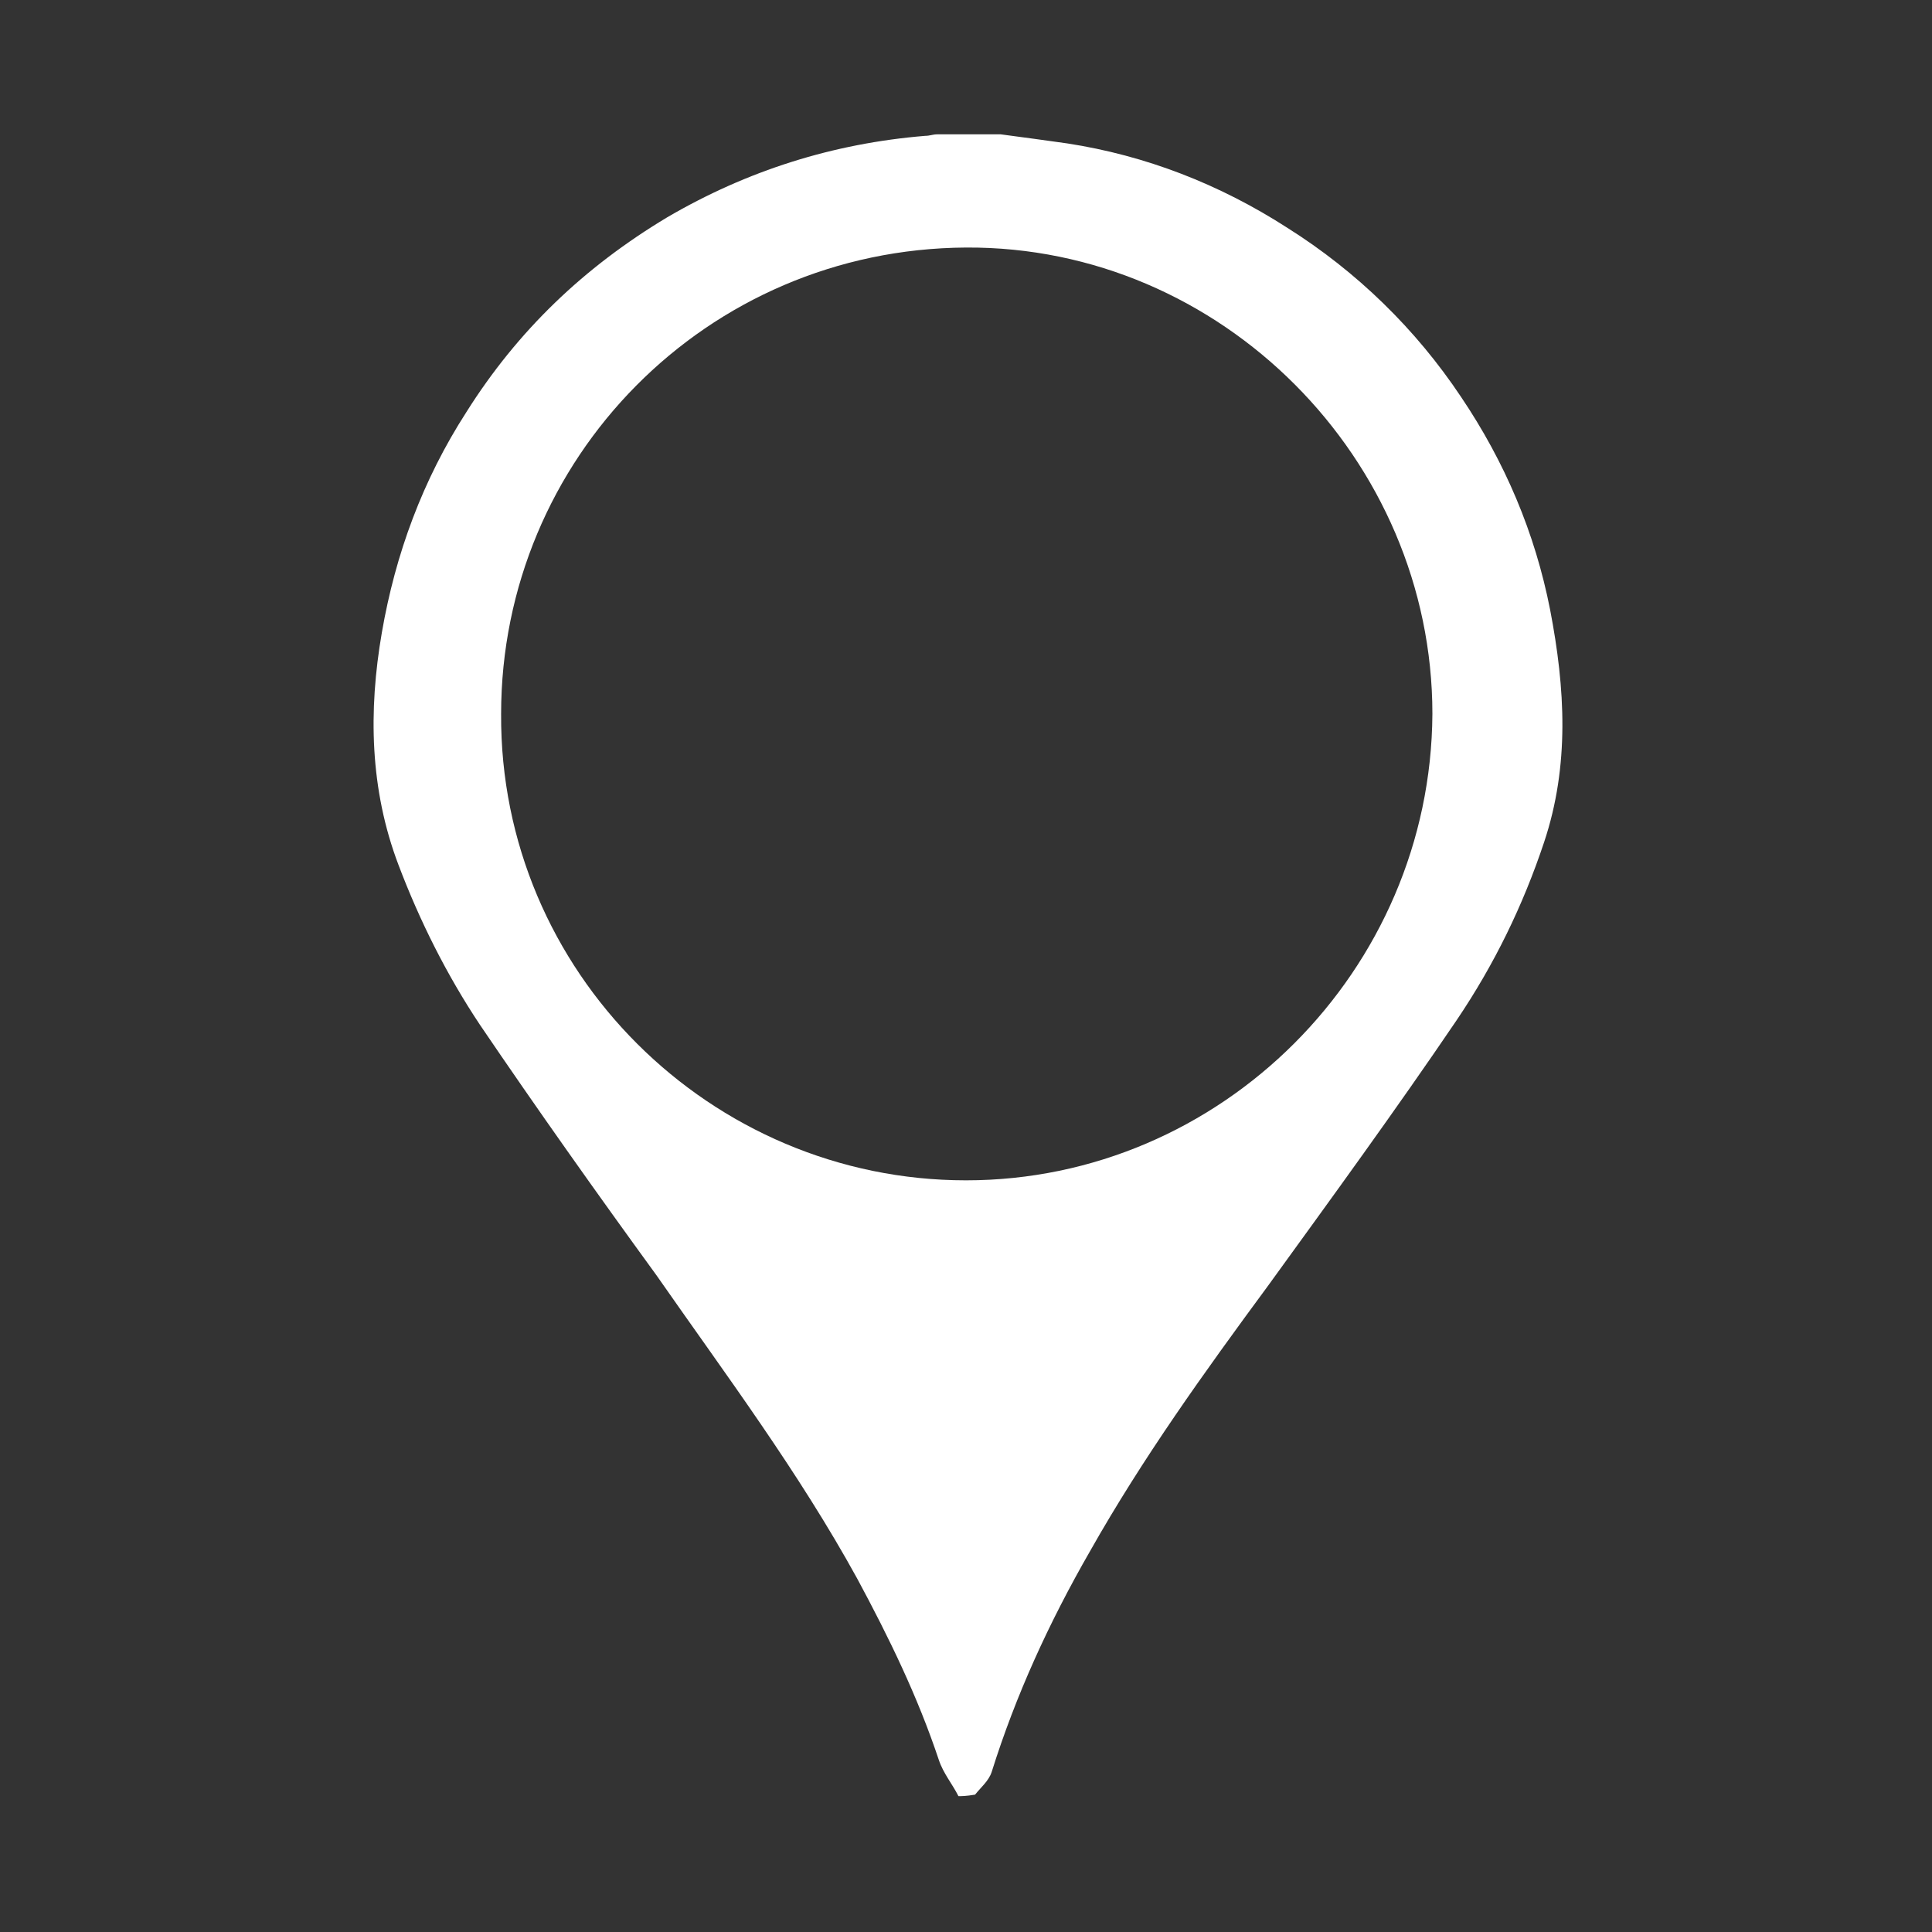
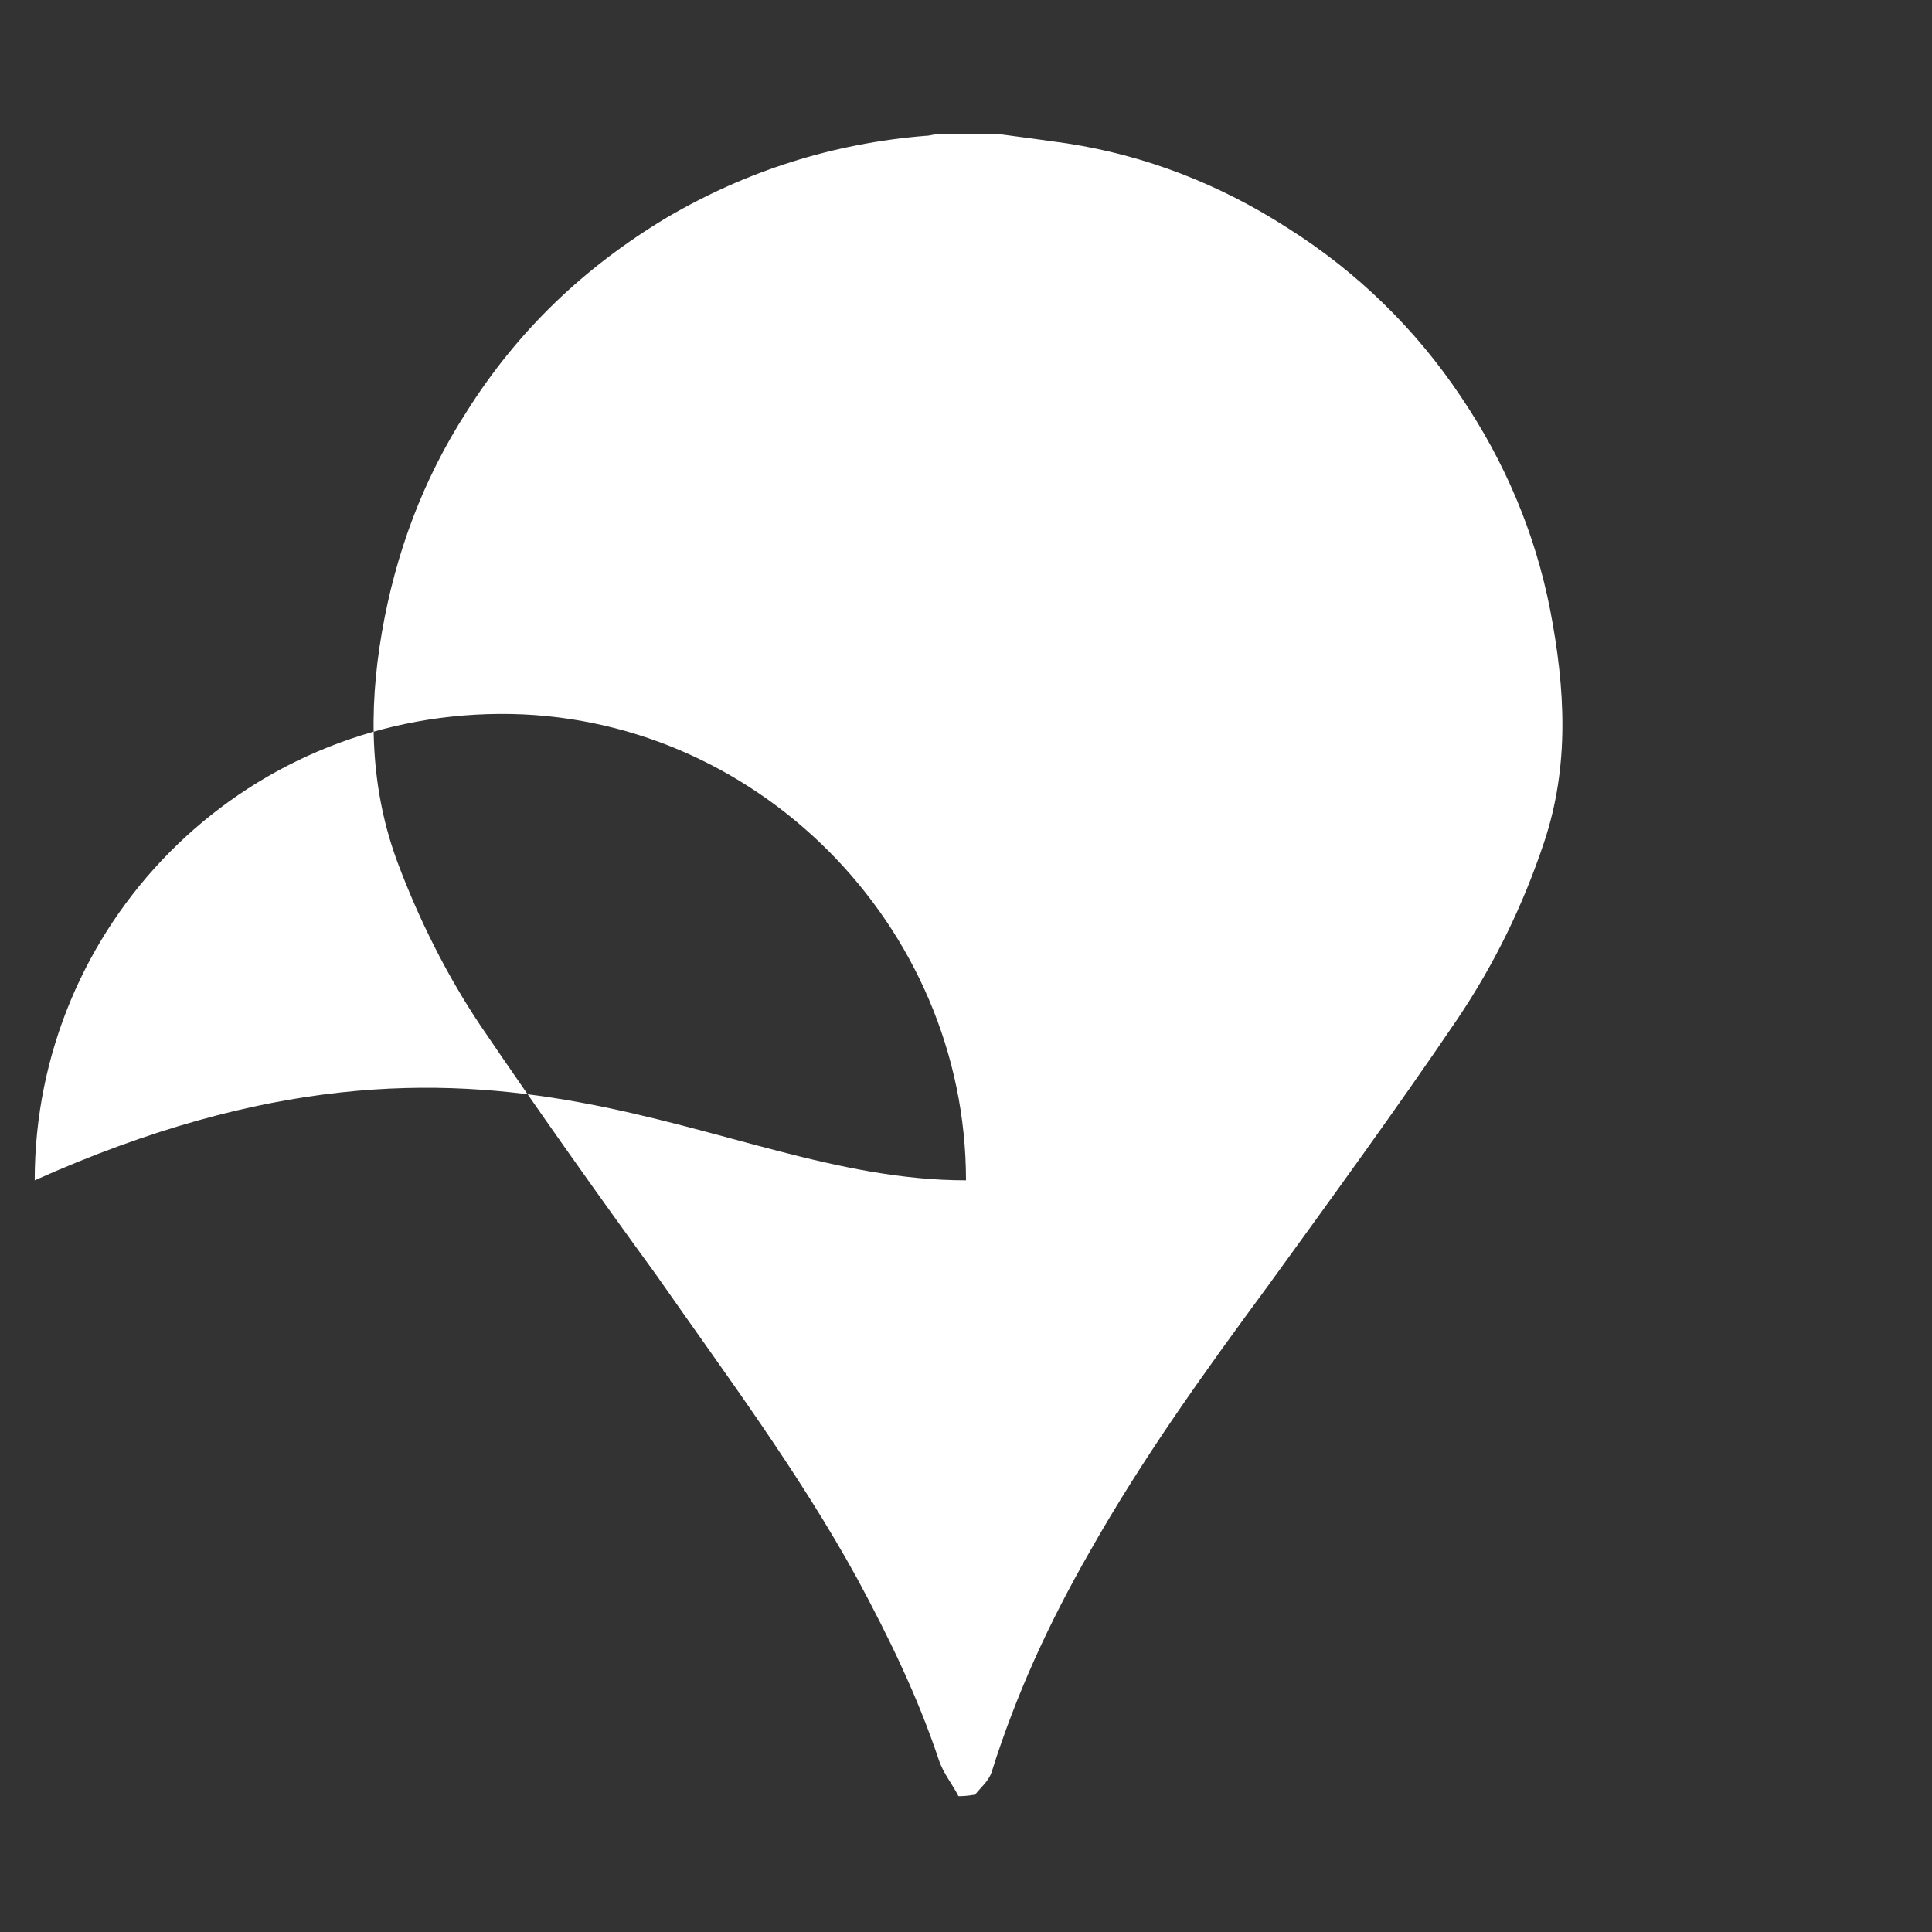
<svg xmlns="http://www.w3.org/2000/svg" version="1.1" id="Layer_1" x="0px" y="0px" viewBox="0 0 128 128" enable-background="new 0 0 128 128" xml:space="preserve">
  <rect x="0" y="0" width="128" height="128" fill="#333333" stroke="none" />
  <g>
-     <path fill="#FFFFFF" d="M63.5,119c-0.4-0.8-1-1.5-1.3-2.4c-1.4-4.2-3.3-8.1-5.4-12c-3.9-7.1-8.7-13.5-13.3-20.1   c-4-5.5-7.9-11-11.7-16.6c-2.2-3.3-4-6.9-5.4-10.6c-1.9-5-2-10.2-1.1-15.4c0.9-5.2,2.7-10.1,5.6-14.6c3.4-5.4,7.8-9.6,13.3-12.9   c5.3-3.1,11-4.9,17.1-5.4c0.3,0,0.5-0.1,0.8-0.1c1.4,0,2.8,0,4.2,0c1.5,0.2,3,0.4,4.4,0.6c5.2,0.8,10.1,2.7,14.6,5.6   c4.6,2.9,8.5,6.7,11.5,11.2c2.9,4.3,4.9,9,5.9,14.1c1,5.2,1.3,10.3-0.4,15.4c-1.4,4.2-3.3,8.1-5.8,11.8c-4,5.9-8.3,11.8-12.5,17.6   c-4.2,5.7-8.3,11.4-11.8,17.6c-2.7,4.7-4.9,9.5-6.5,14.6c-0.2,0.6-0.7,1-1.1,1.5C64,119,63.7,119,63.5,119z M64,78.2   c16.9,0,30.8-13.9,30.9-30.9c0-16.9-14-31-30.9-30.9c-17.2,0.1-30.8,14-30.8,30.9C33.1,64.4,47.1,78.2,64,78.2z" />
+     <path fill="#FFFFFF" d="M63.5,119c-0.4-0.8-1-1.5-1.3-2.4c-1.4-4.2-3.3-8.1-5.4-12c-3.9-7.1-8.7-13.5-13.3-20.1   c-4-5.5-7.9-11-11.7-16.6c-2.2-3.3-4-6.9-5.4-10.6c-1.9-5-2-10.2-1.1-15.4c0.9-5.2,2.7-10.1,5.6-14.6c3.4-5.4,7.8-9.6,13.3-12.9   c5.3-3.1,11-4.9,17.1-5.4c0.3,0,0.5-0.1,0.8-0.1c1.4,0,2.8,0,4.2,0c1.5,0.2,3,0.4,4.4,0.6c5.2,0.8,10.1,2.7,14.6,5.6   c4.6,2.9,8.5,6.7,11.5,11.2c2.9,4.3,4.9,9,5.9,14.1c1,5.2,1.3,10.3-0.4,15.4c-1.4,4.2-3.3,8.1-5.8,11.8c-4,5.9-8.3,11.8-12.5,17.6   c-4.2,5.7-8.3,11.4-11.8,17.6c-2.7,4.7-4.9,9.5-6.5,14.6c-0.2,0.6-0.7,1-1.1,1.5C64,119,63.7,119,63.5,119z M64,78.2   c0-16.9-14-31-30.9-30.9c-17.2,0.1-30.8,14-30.8,30.9C33.1,64.4,47.1,78.2,64,78.2z" />
  </g>
</svg>